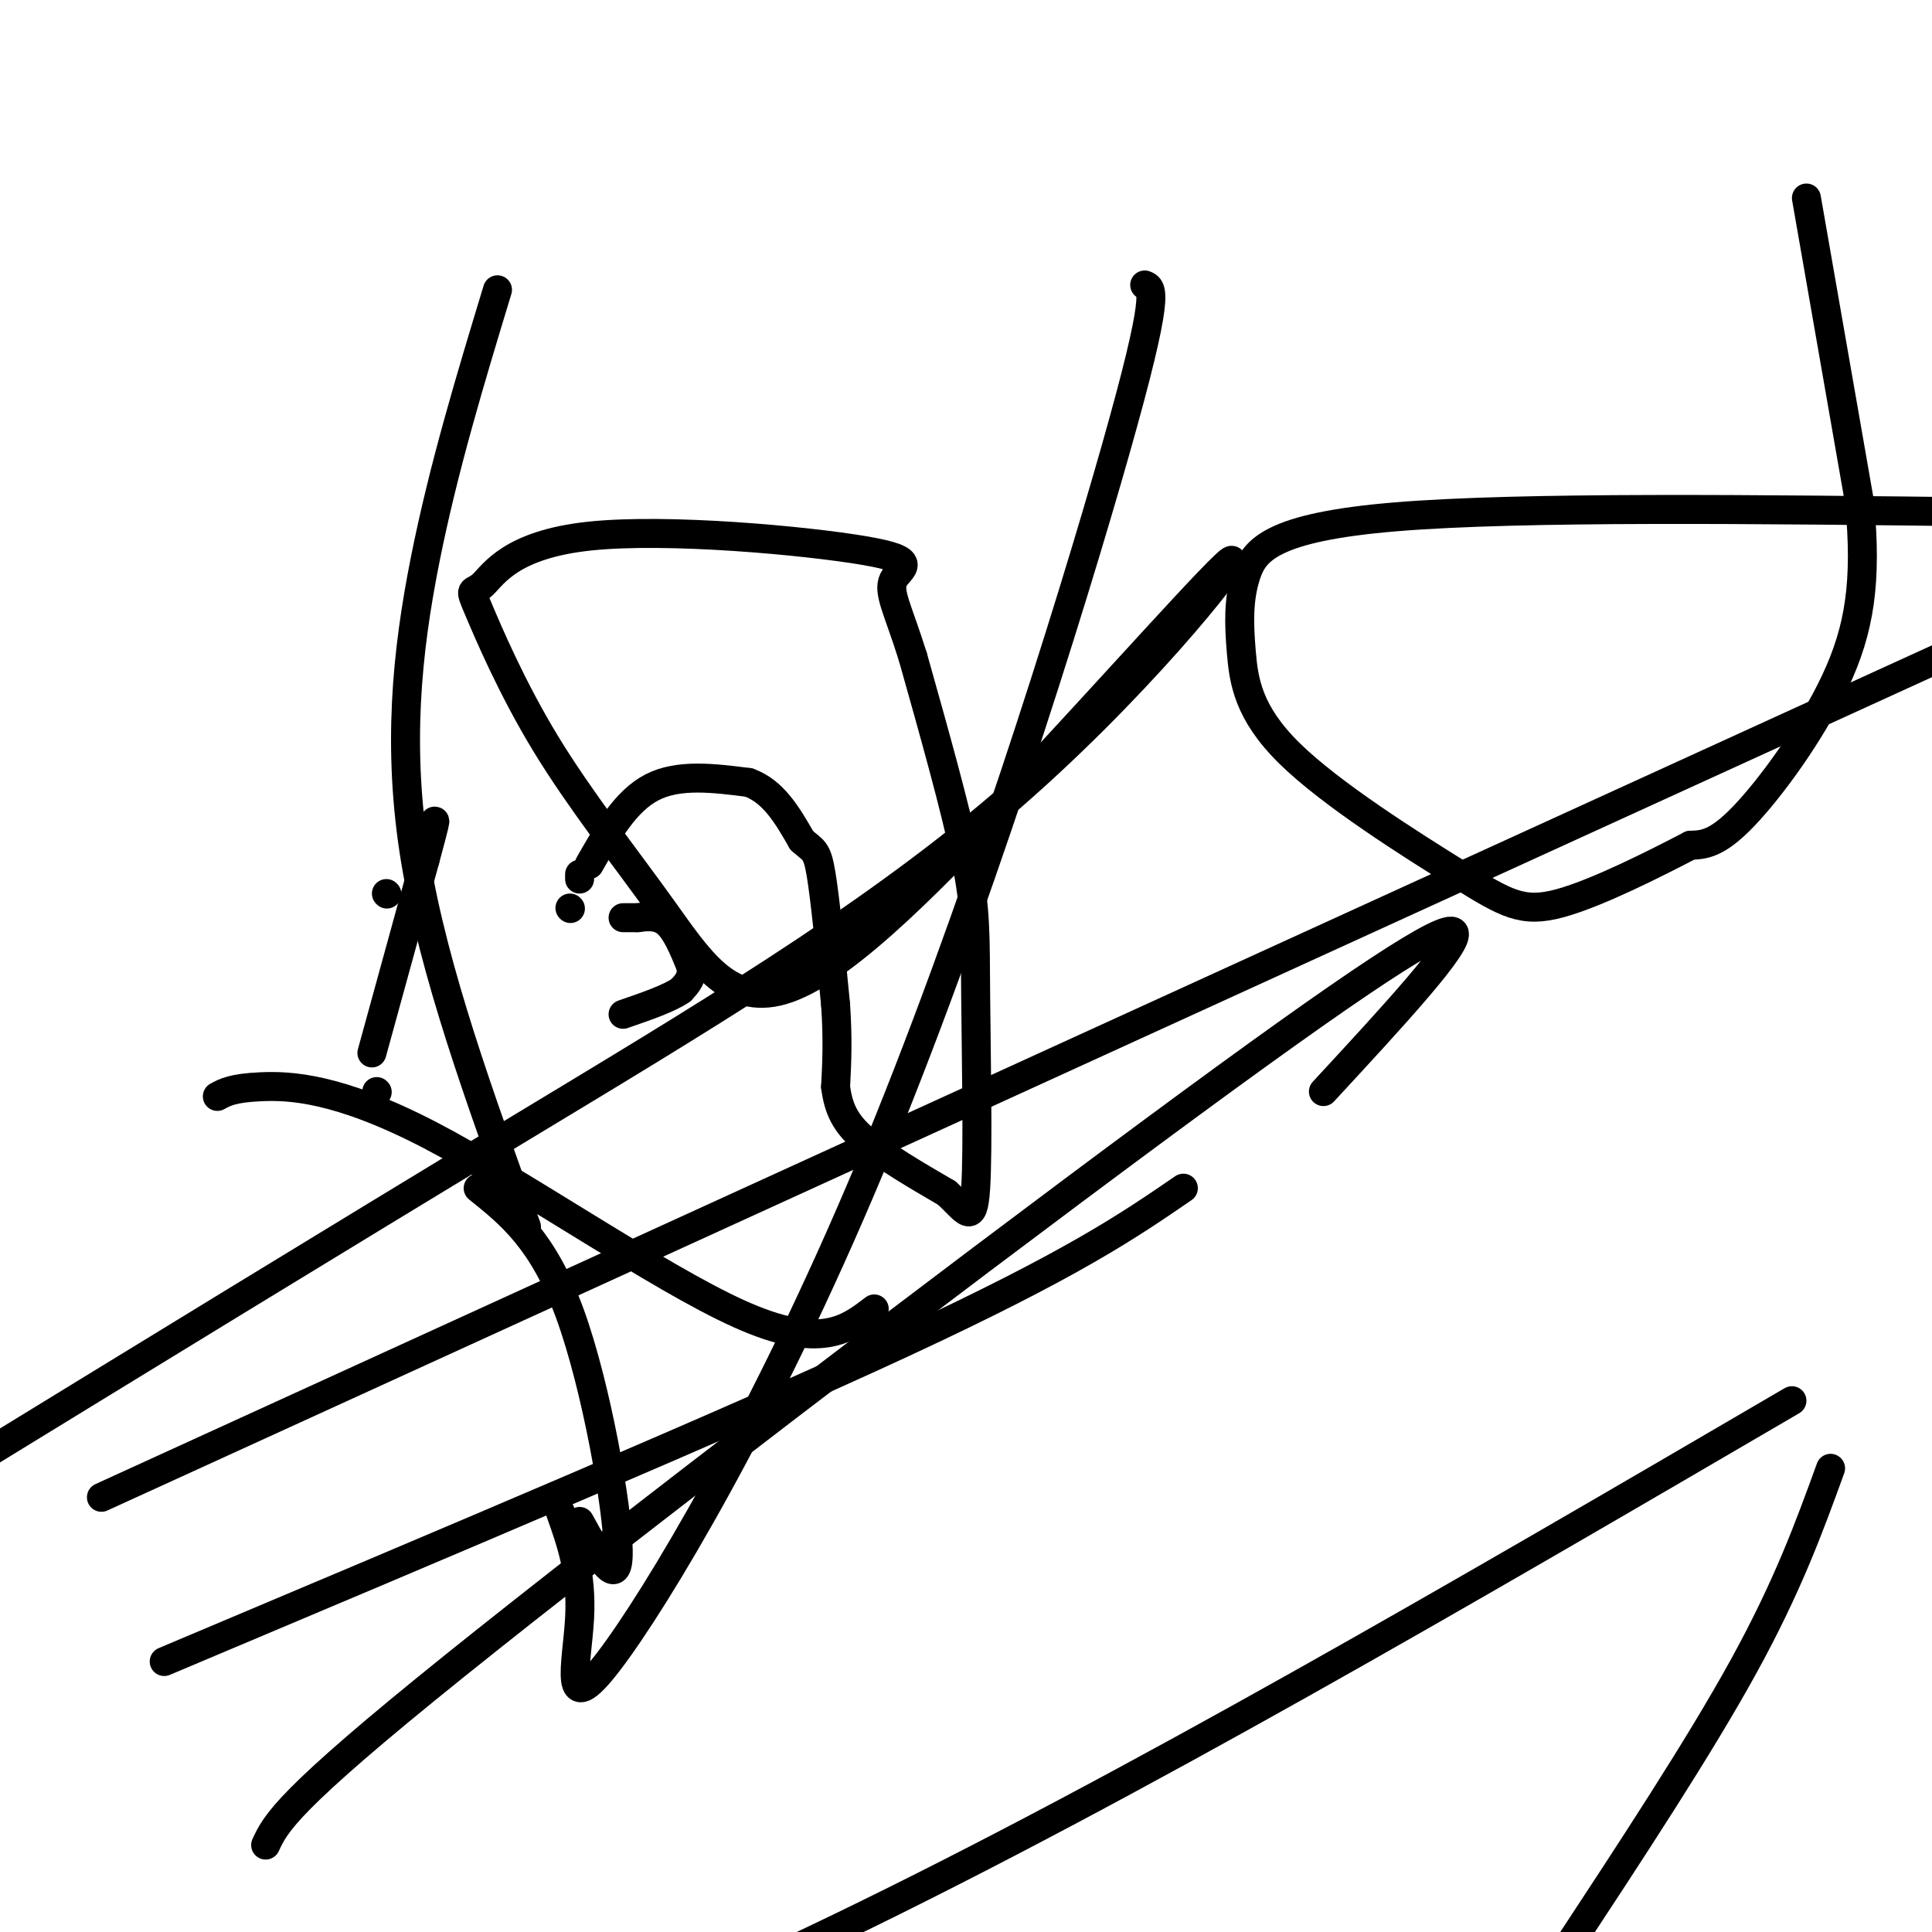
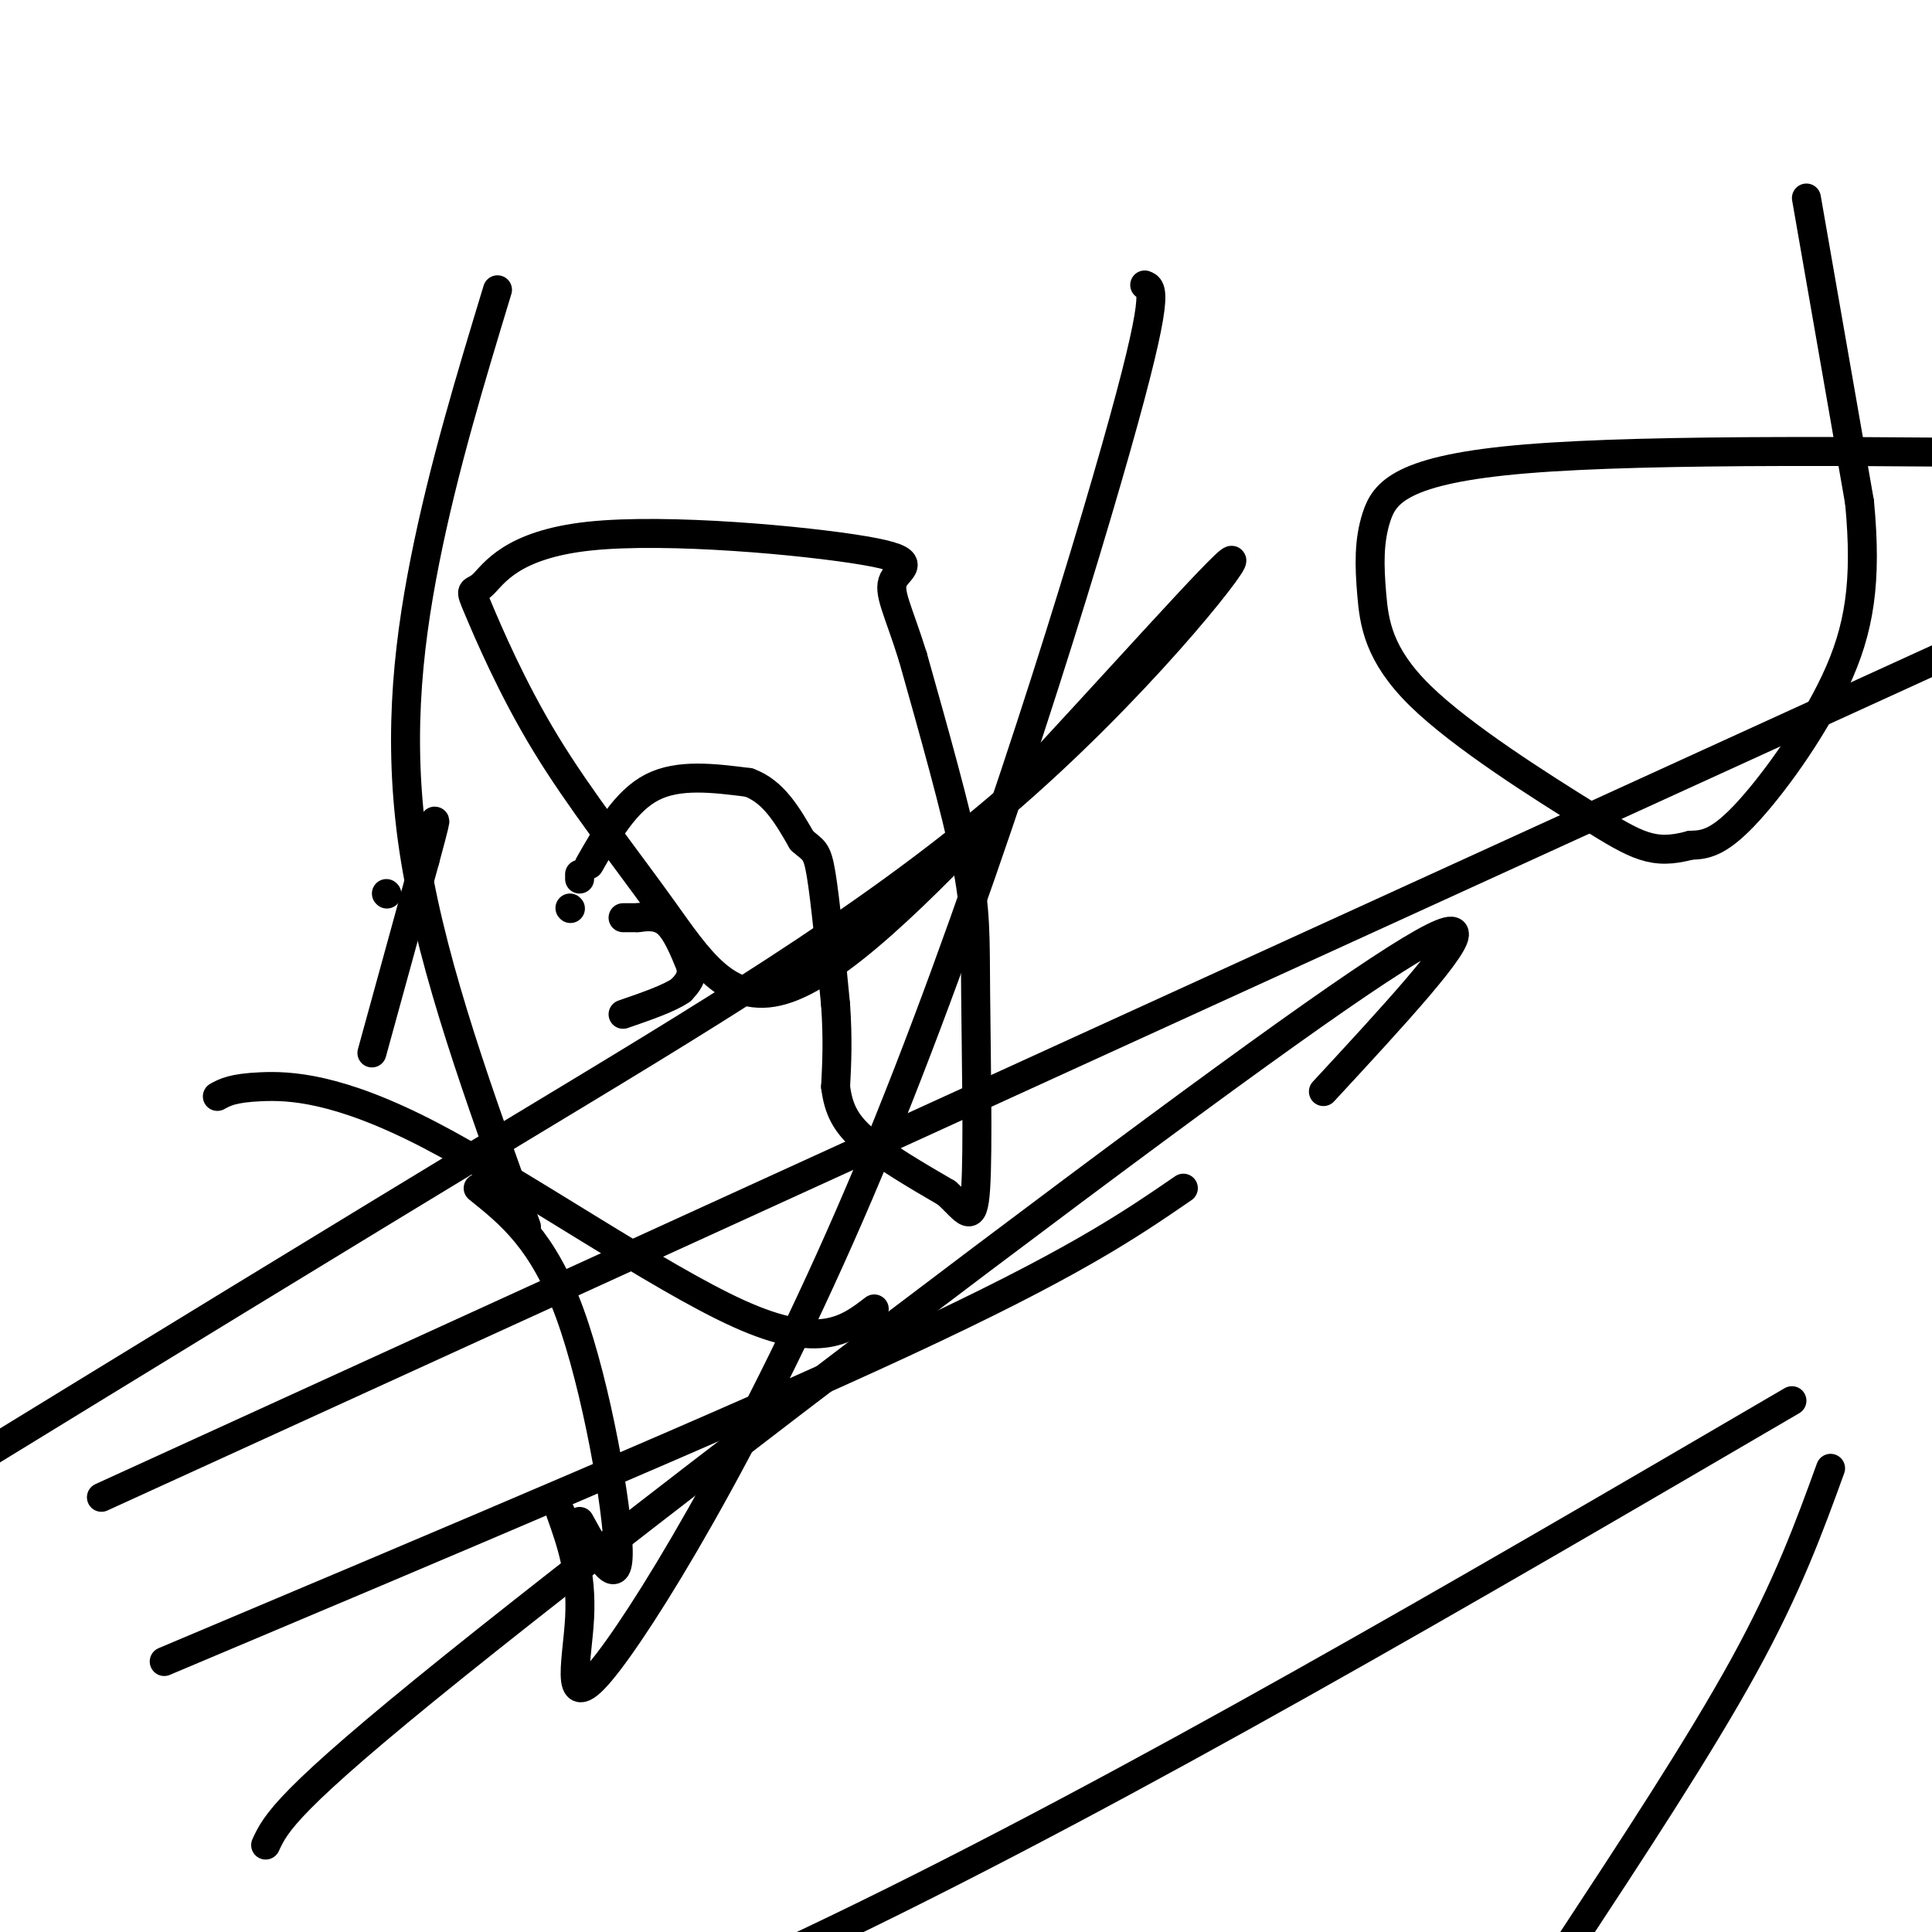
<svg xmlns="http://www.w3.org/2000/svg" viewBox="0 0 400 400" version="1.1">
  <g fill="none" stroke="#000000" stroke-width="6" stroke-linecap="round" stroke-linejoin="round">
    <path d="M129,190c0.000,0.000 3.000,0.000 3,0" />
    <path d="M132,190c1.578,-0.178 4.022,-0.622 6,1c1.978,1.622 3.489,5.311 5,9" />
    <path d="M143,200c0.500,2.333 -0.750,3.667 -2,5" />
    <path d="M141,205c-2.333,1.667 -7.167,3.333 -12,5" />
    <path d="M118,188c0.000,0.000 0.100,0.100 0.1,0.1" />
    <path d="M120,182c0.000,0.000 0.000,-1.000 0,-1" />
    <path d="M122,179c3.750,-6.583 7.500,-13.167 13,-16c5.500,-2.833 12.750,-1.917 20,-1" />
    <path d="M155,162c5.167,1.833 8.083,6.917 11,12" />
    <path d="M166,174c2.467,2.222 3.133,1.778 4,7c0.867,5.222 1.933,16.111 3,27" />
    <path d="M173,208c0.500,7.333 0.250,12.167 0,17" />
    <path d="M173,225c0.578,4.600 2.022,7.600 6,11c3.978,3.400 10.489,7.200 17,11" />
    <path d="M196,247c3.992,3.587 5.472,7.054 6,-1c0.528,-8.054 0.104,-27.630 0,-40c-0.104,-12.370 0.113,-17.534 -2,-28c-2.113,-10.466 -6.557,-26.233 -11,-42" />
    <path d="M189,136c-3.079,-9.850 -5.275,-13.476 -4,-16c1.275,-2.524 6.021,-3.947 -6,-6c-12.021,-2.053 -40.808,-4.735 -57,-3c-16.192,1.735 -19.790,7.887 -22,10c-2.210,2.113 -3.033,0.186 -1,5c2.033,4.814 6.922,16.371 14,28c7.078,11.629 16.346,23.332 24,34c7.654,10.668 13.694,20.300 25,17c11.306,-3.300 27.878,-19.534 48,-41c20.122,-21.466 43.796,-48.166 45,-48c1.204,0.166 -20.060,27.199 -48,51c-27.940,23.801 -62.554,44.372 -100,67c-37.446,22.628 -77.723,47.314 -118,72" />
    <path d="M21,310c0.000,0.000 416.000,-190.000 416,-190" />
    <path d="M371,290c-68.333,39.917 -136.667,79.833 -197,109c-60.333,29.167 -112.667,47.583 -165,66" />
    <path d="M55,382c2.089,-4.500 4.179,-9.000 39,-37c34.821,-28.000 102.375,-79.500 145,-111c42.625,-31.500 60.321,-43.000 62,-41c1.679,2.000 -12.661,17.500 -27,33" />
    <path d="M245,246c-11.417,7.833 -22.833,15.667 -58,32c-35.167,16.333 -94.083,41.167 -153,66" />
    <path d="M237,59c1.644,0.625 3.289,1.250 -6,34c-9.289,32.750 -29.510,97.624 -51,149c-21.490,51.376 -44.247,89.255 -54,102c-9.753,12.745 -6.501,0.356 -6,-9c0.501,-9.356 -1.750,-15.678 -4,-22" />
    <path d="M99,246c6.733,5.400 13.467,10.800 19,26c5.533,15.200 9.867,40.200 10,49c0.133,8.800 -3.933,1.400 -8,-6" />
    <path d="M45,227c1.583,-0.869 3.167,-1.738 9,-2c5.833,-0.262 15.917,0.083 35,10c19.083,9.917 47.167,29.405 64,37c16.833,7.595 22.417,3.298 28,-1" />
    <path d="M103,60c-5.600,18.444 -11.200,36.889 -15,56c-3.800,19.111 -5.800,38.889 -2,62c3.800,23.111 13.400,49.556 23,76" />
    <path d="M80,185c0.000,0.000 0.100,0.100 0.1,0.1" />
-     <path d="M78,226c0.000,0.000 0.100,0.100 0.1,0.1" />
    <path d="M77,218c0.000,0.000 11.000,-40.000 11,-40" />
    <path d="M88,178c2.167,-8.000 2.083,-8.000 2,-8" />
    <path d="M374,41c0.000,0.000 11.000,63.000 11,63" />
    <path d="M385,104c1.571,16.524 0.000,26.333 -5,37c-5.000,10.667 -13.429,22.190 -19,28c-5.571,5.810 -8.286,5.905 -11,6" />
-     <path d="M350,175c-7.069,3.680 -19.242,9.881 -27,12c-7.758,2.119 -11.103,0.157 -21,-6c-9.897,-6.157 -26.348,-16.509 -35,-25c-8.652,-8.491 -9.505,-15.121 -10,-21c-0.495,-5.879 -0.633,-11.006 1,-16c1.633,-4.994 5.038,-9.855 31,-12c25.962,-2.145 74.481,-1.572 123,-1" />
+     <path d="M350,175c-7.758,2.119 -11.103,0.157 -21,-6c-9.897,-6.157 -26.348,-16.509 -35,-25c-8.652,-8.491 -9.505,-15.121 -10,-21c-0.495,-5.879 -0.633,-11.006 1,-16c1.633,-4.994 5.038,-9.855 31,-12c25.962,-2.145 74.481,-1.572 123,-1" />
    <path d="M379,304c-4.417,12.167 -8.833,24.333 -18,41c-9.167,16.667 -23.083,37.833 -37,59" />
  </g>
</svg>